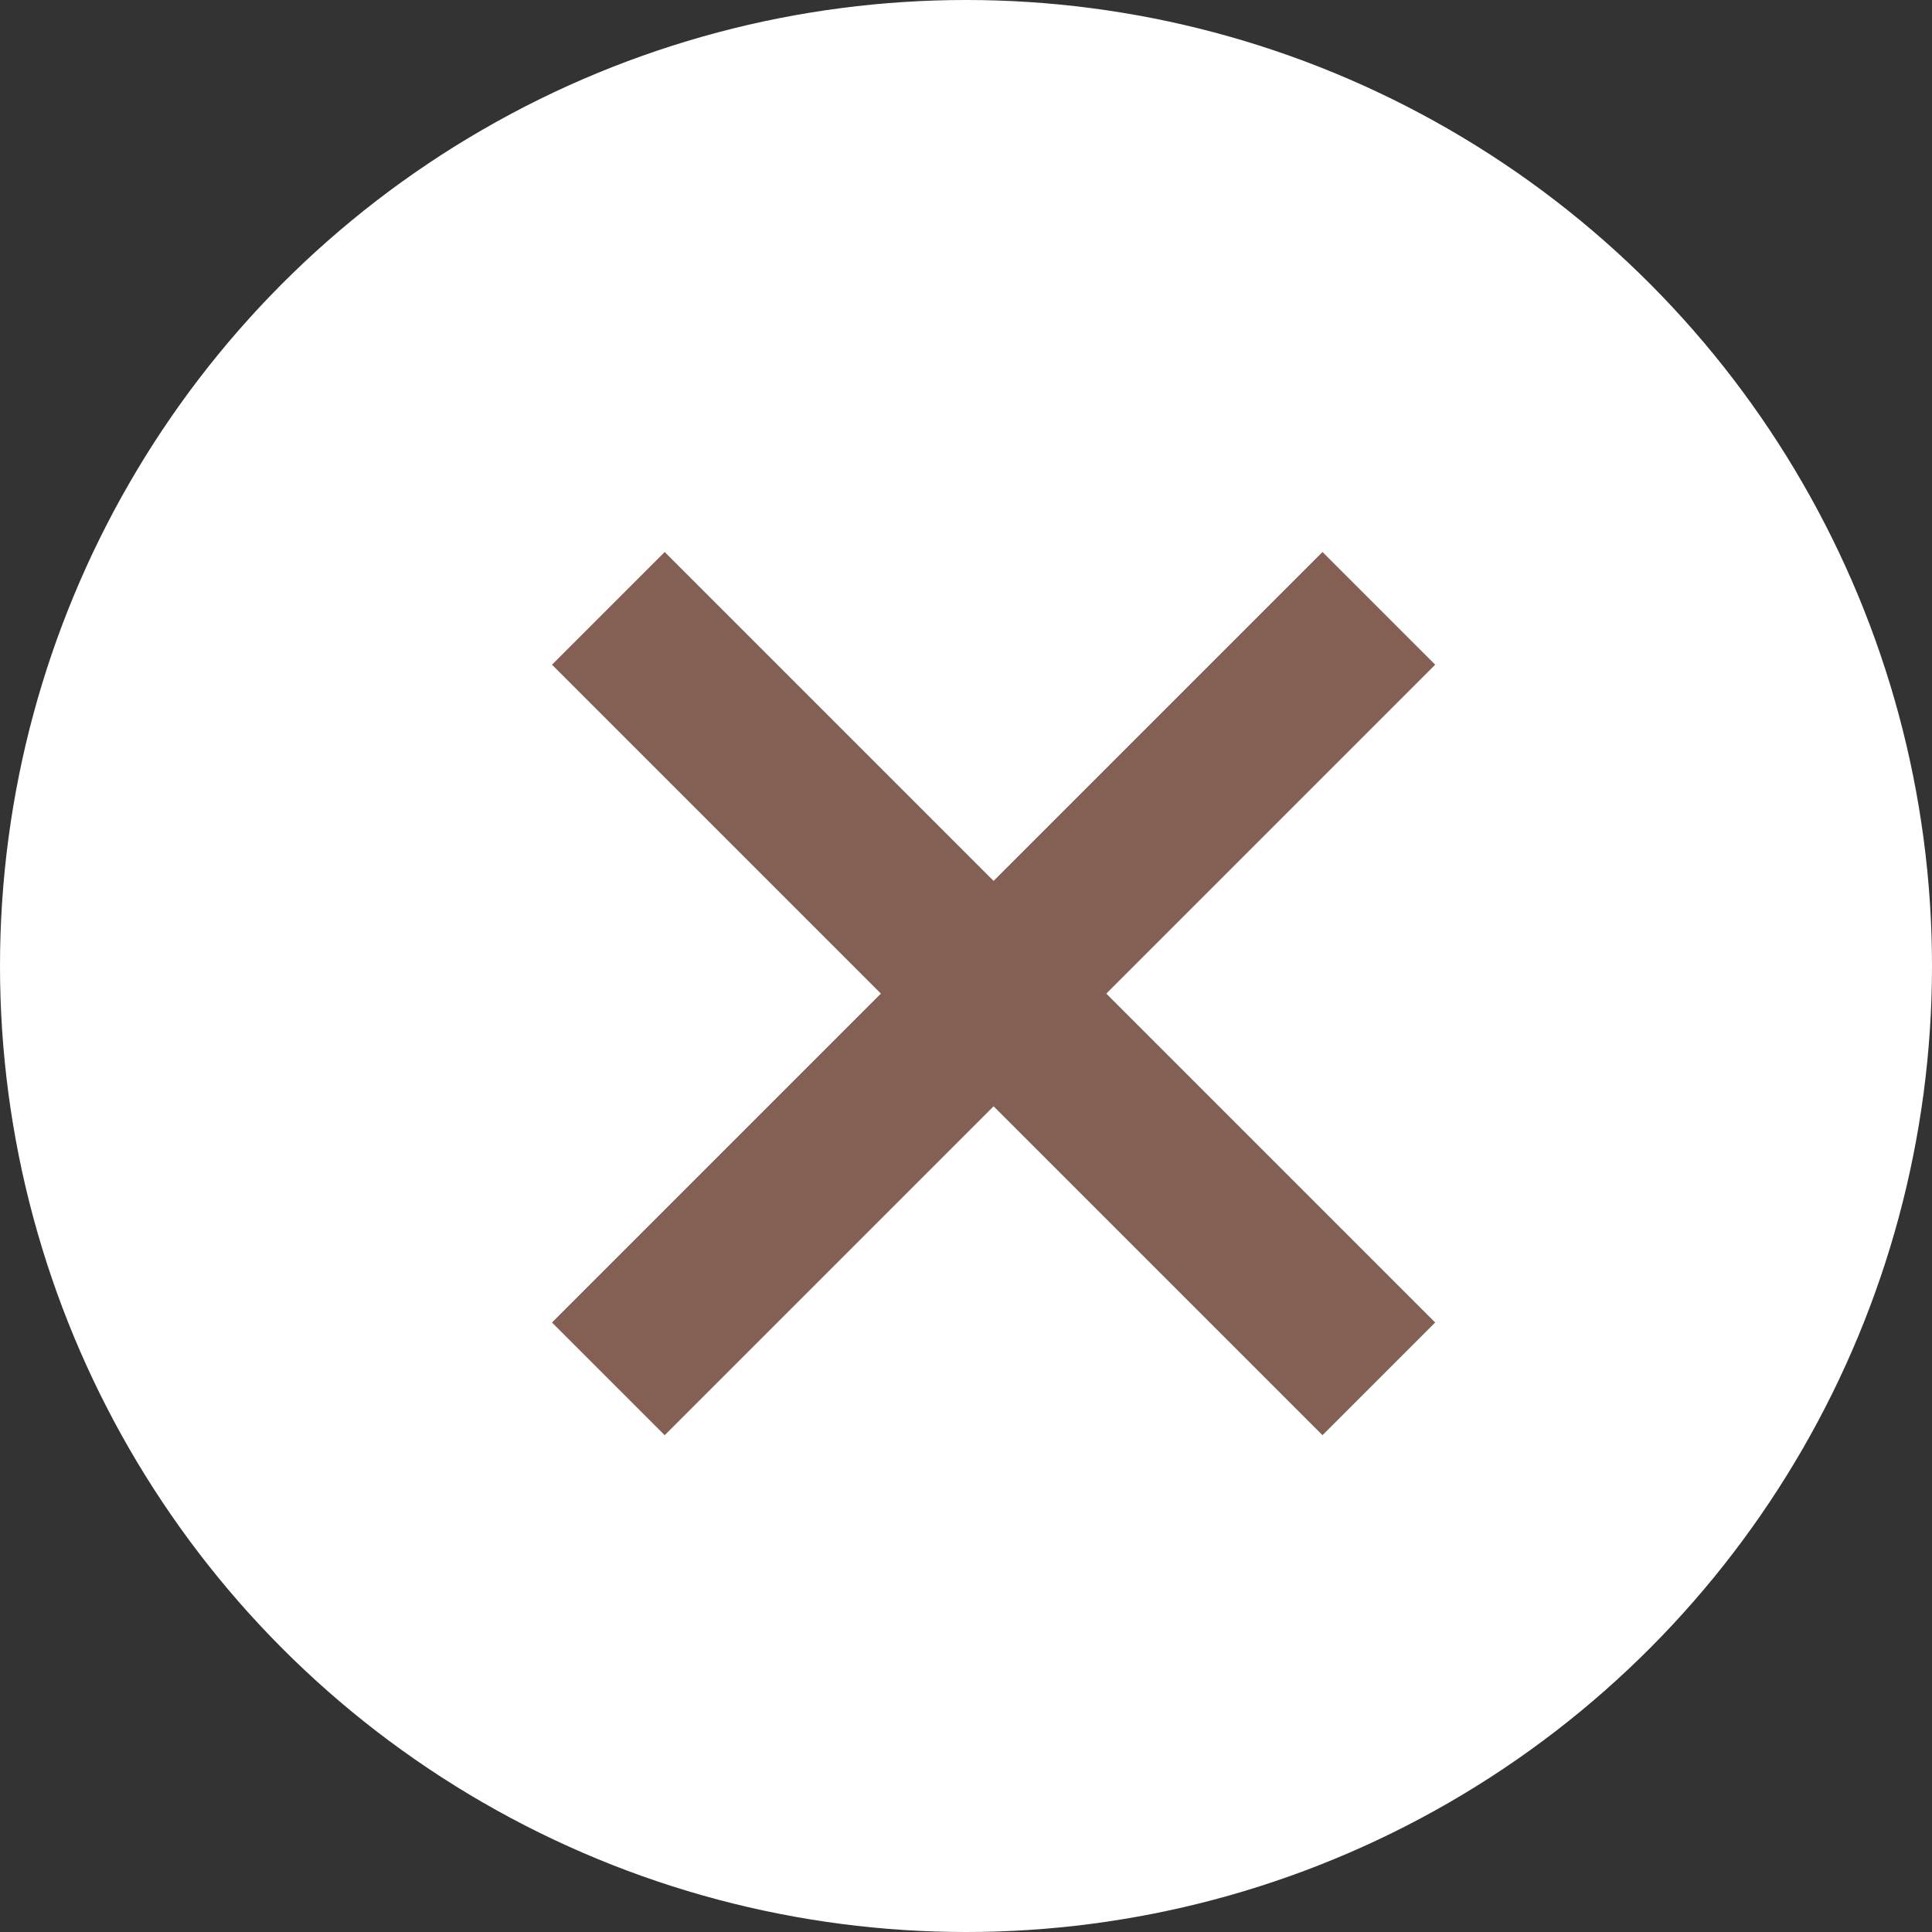
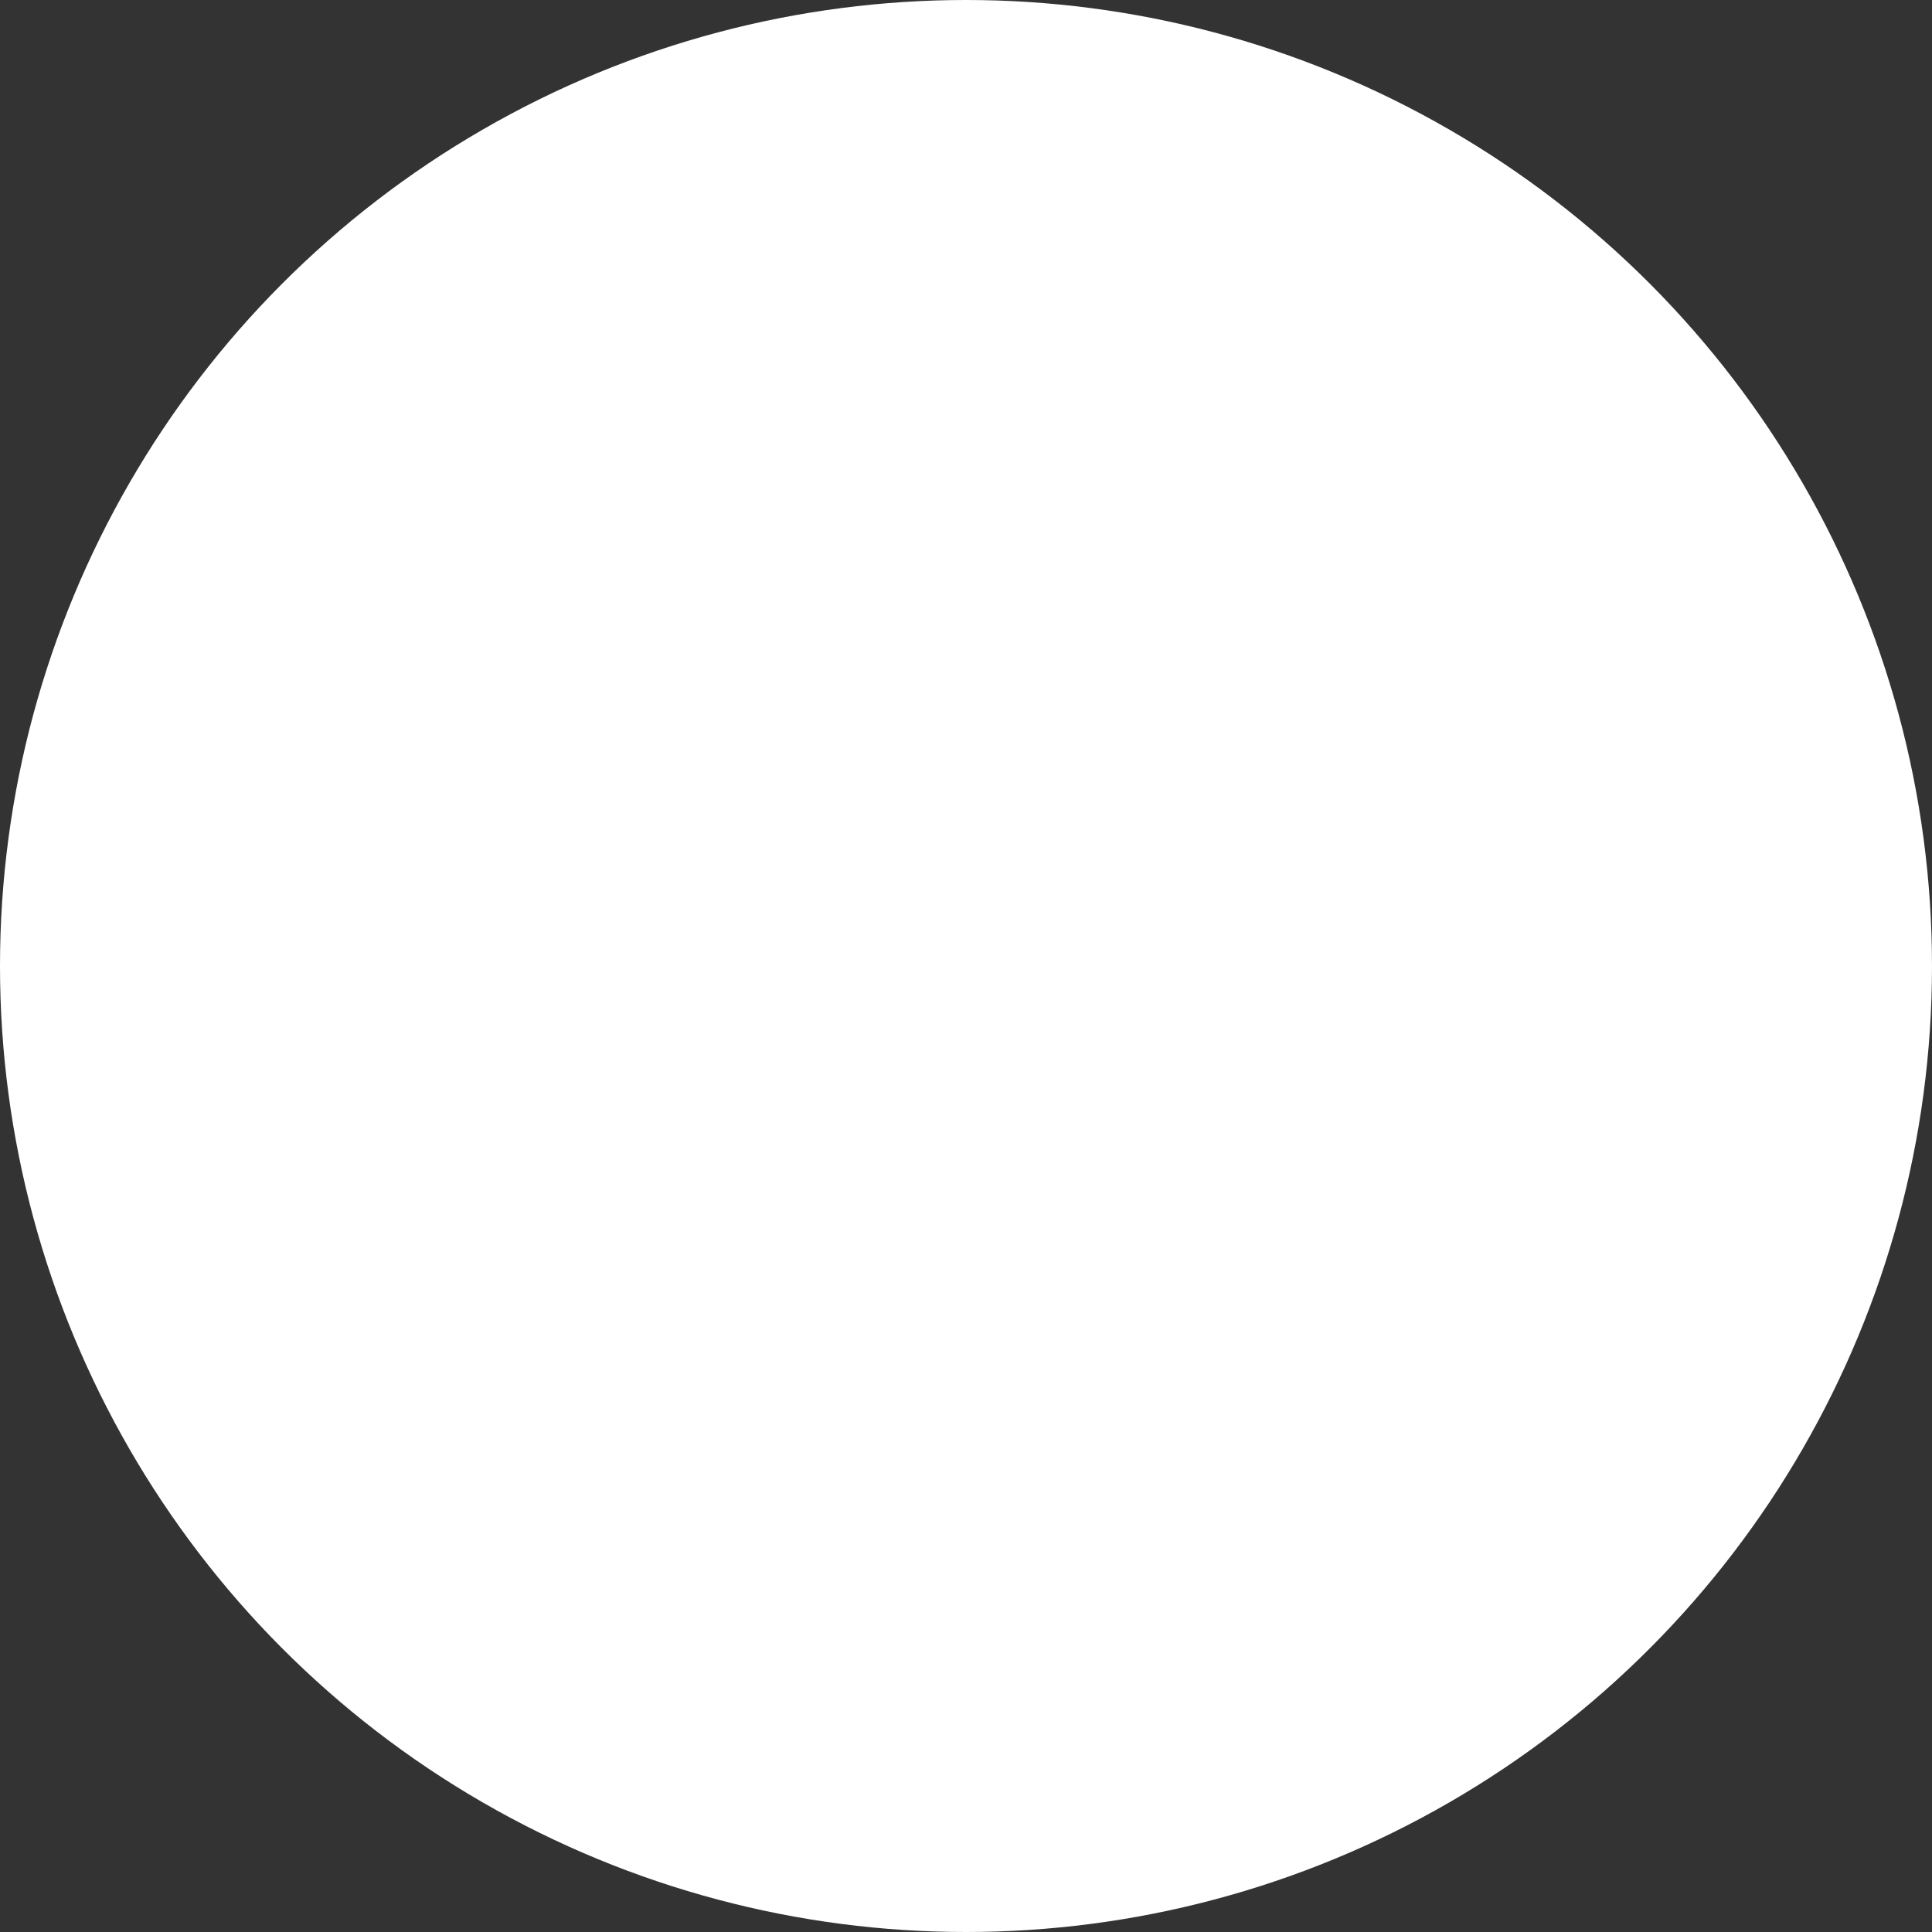
<svg xmlns="http://www.w3.org/2000/svg" width="21" height="21" viewBox="0 0 21 21" fill="none">
  <rect x="0" y="0" width="21" height="21" fill="#333333" stroke="none" />
  <circle cx="10.5" cy="10.5" r="10.5" fill="white" />
-   <path d="M10.8 12.025L7.225 15.6L6 14.375L9.575 10.8L6 7.225L7.225 6L10.8 9.575L14.375 6L15.6 7.225L12.025 10.8L15.6 14.375L14.375 15.6L10.8 12.025Z" fill="#845F53" />
</svg>